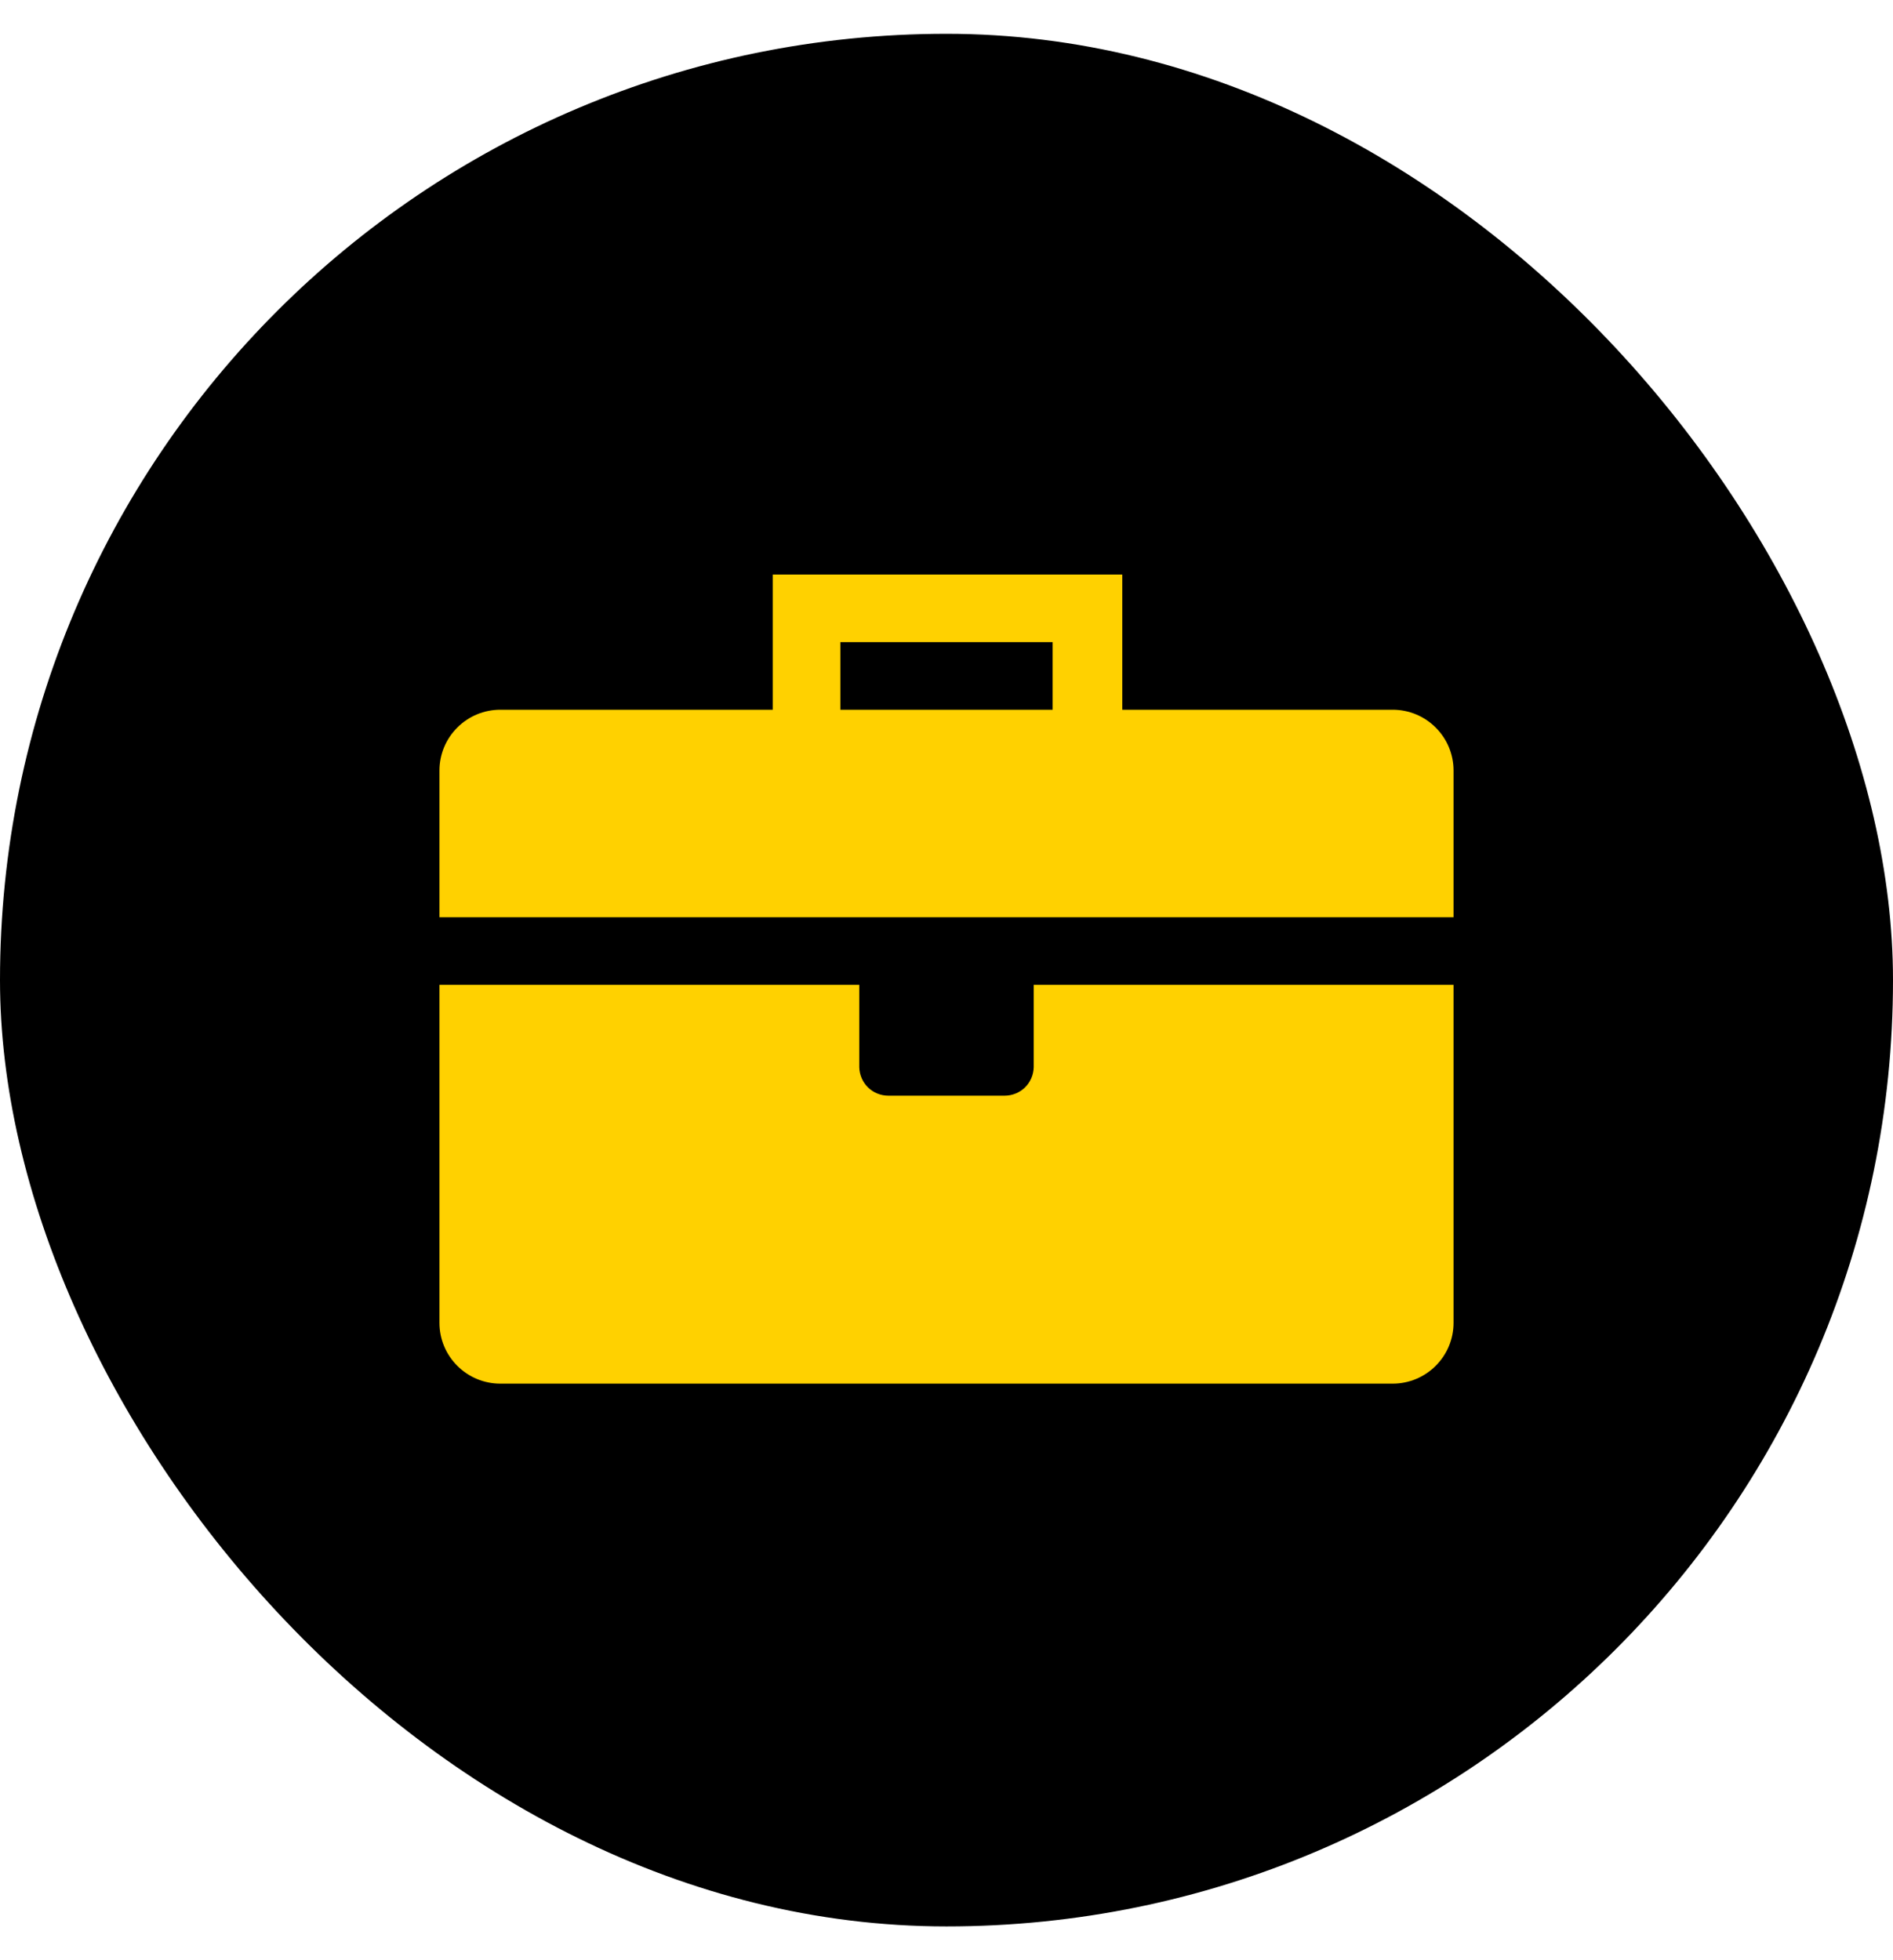
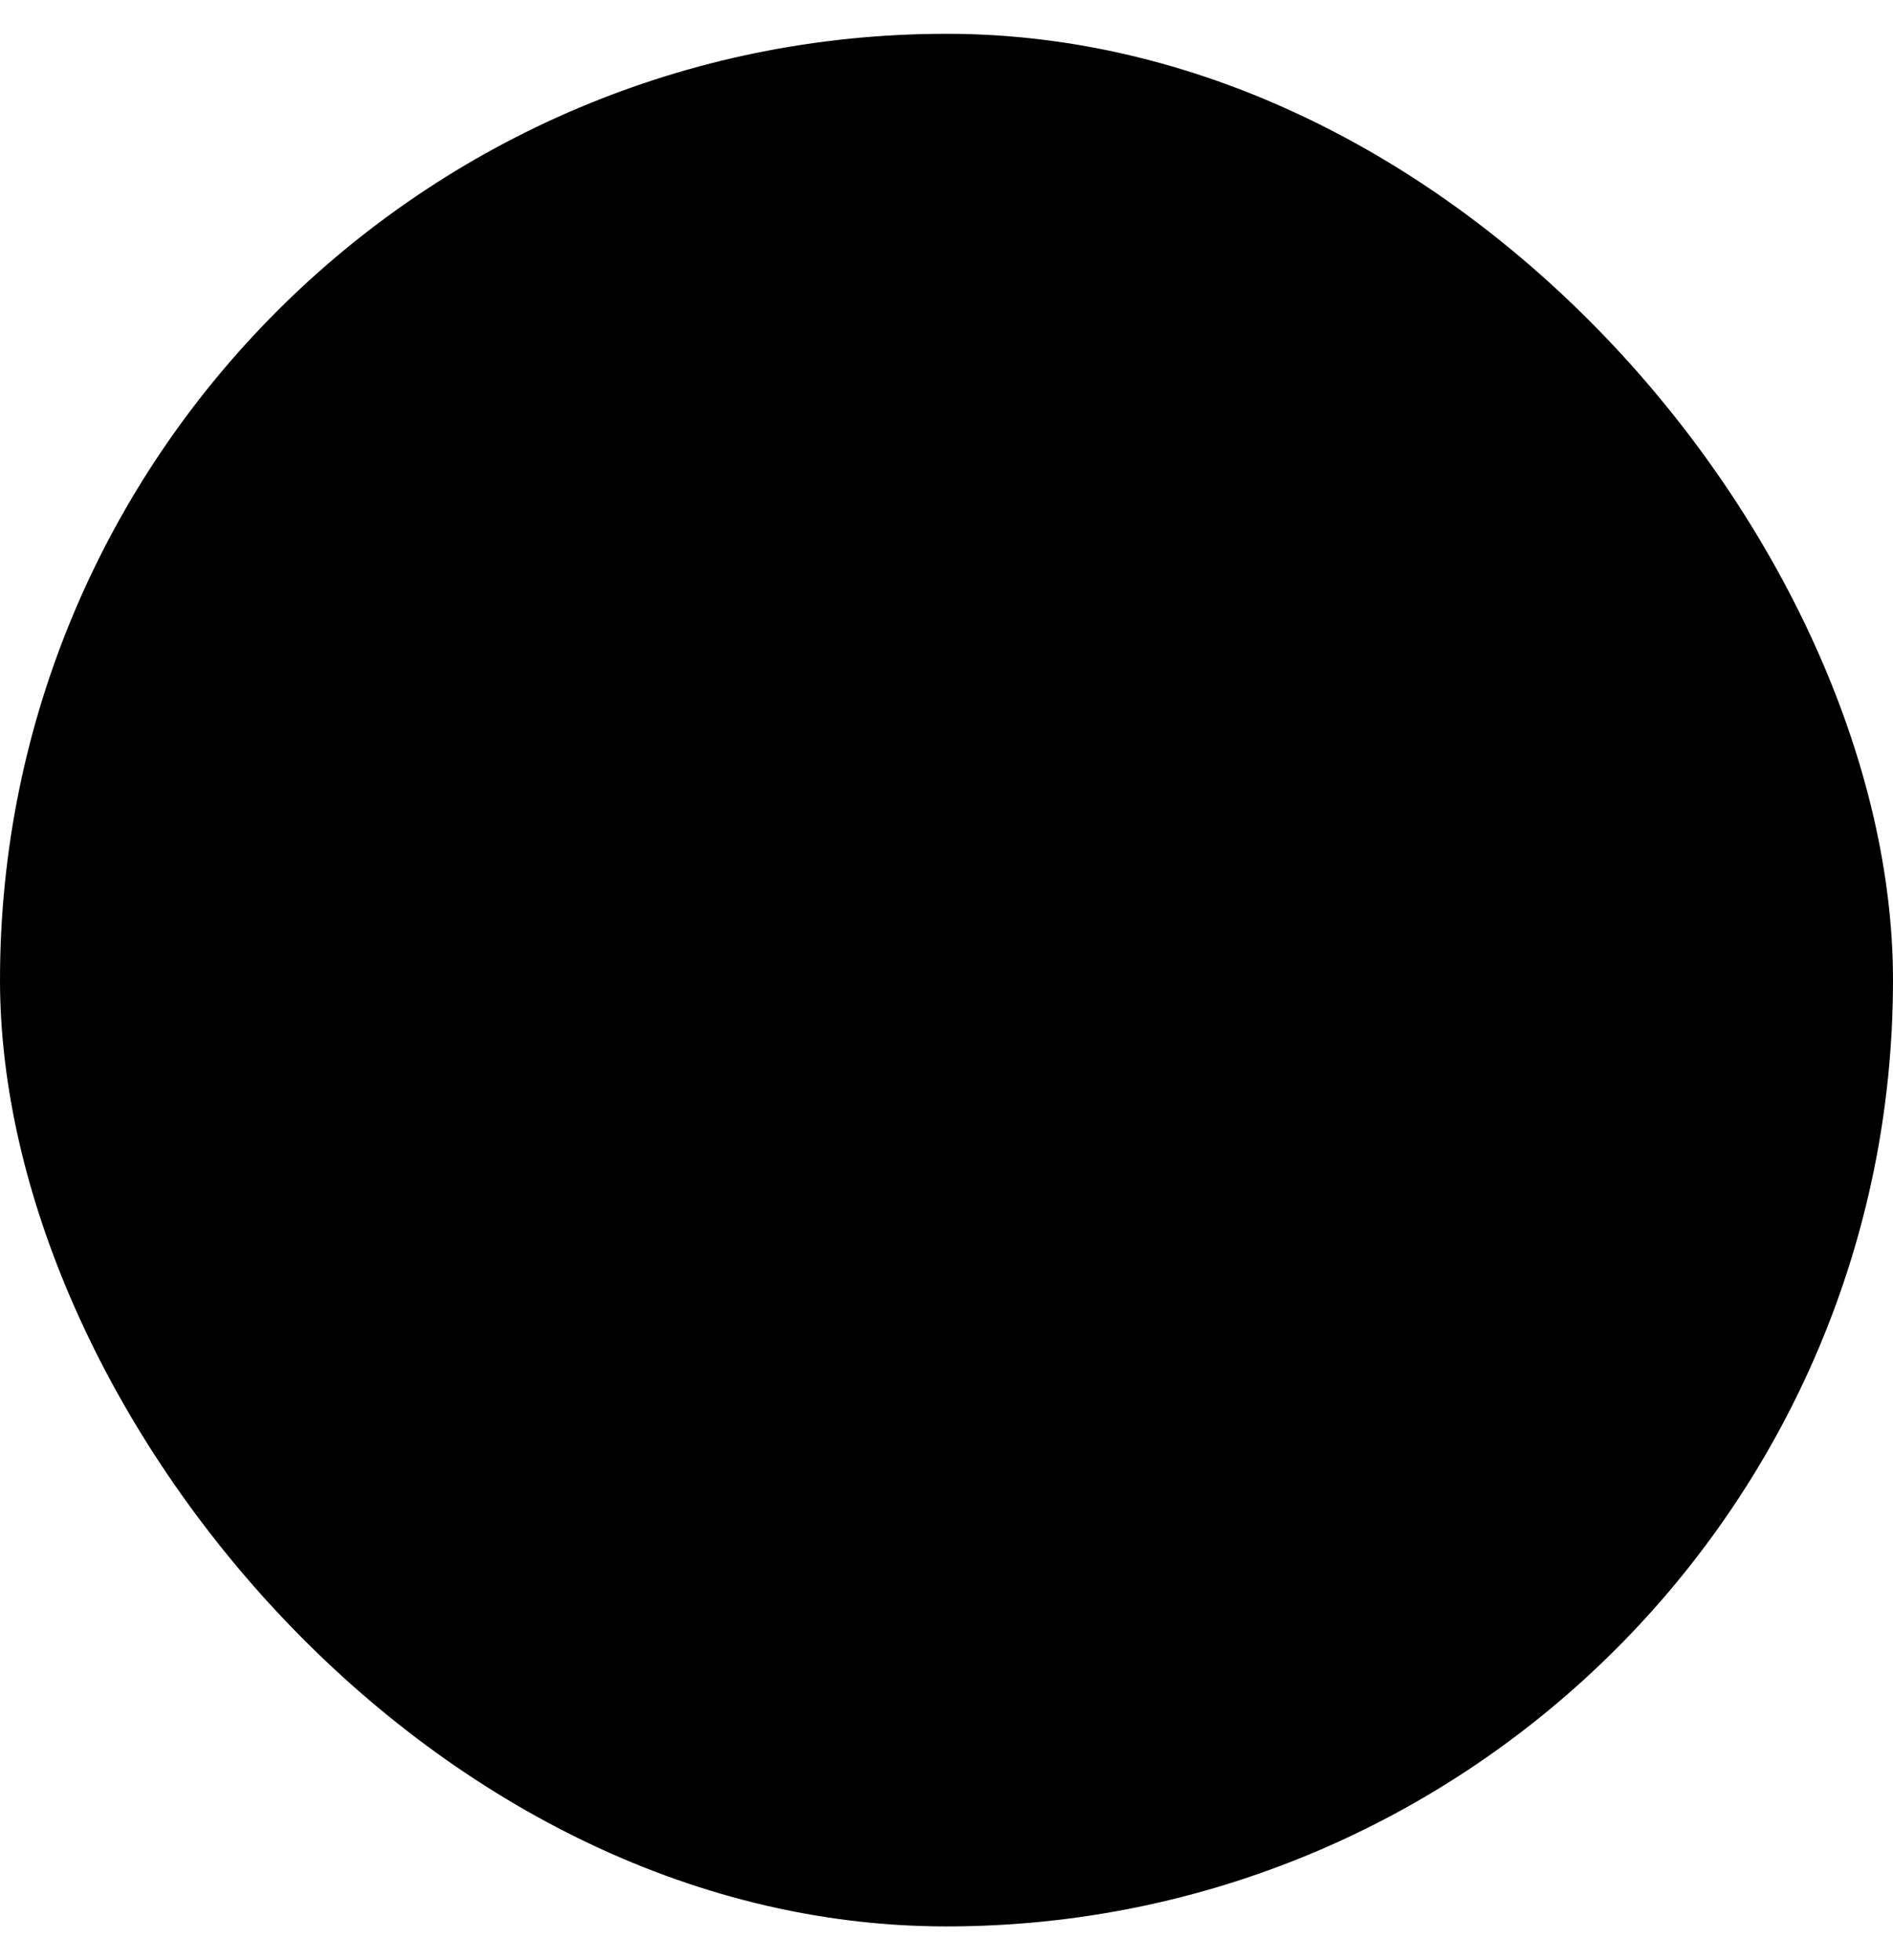
<svg xmlns="http://www.w3.org/2000/svg" width="28" height="29" viewBox="0 0 28 29" fill="none">
  <rect y="0.5" width="28" height="28" rx="14" fill="black" />
  <g clip-path="url(#clip0_1735_8134)">
    <path d="M15.29 14.57V15.79C15.287 15.902 15.241 16.009 15.161 16.088C15.08 16.166 14.972 16.21 14.86 16.21H13.14C13.028 16.21 12.92 16.166 12.839 16.088C12.759 16.009 12.713 15.902 12.71 15.79V14.57H6.5V19.57C6.5 19.809 6.595 20.038 6.764 20.206C6.932 20.375 7.161 20.47 7.4 20.47H20.6C20.839 20.47 21.068 20.375 21.236 20.206C21.405 20.038 21.5 19.809 21.5 19.57V14.57H15.29Z" fill="#FFD100" />
-     <path d="M21.5 13.57V11.4C21.5 11.161 21.405 10.932 21.236 10.764C21.068 10.595 20.839 10.5 20.6 10.5H16.6V8.5H11.43V10.5H7.4C7.161 10.5 6.932 10.595 6.764 10.764C6.595 10.932 6.5 11.161 6.5 11.4V13.57H21.5ZM12.43 9.5H15.57V10.5H12.43V9.5Z" fill="#FFD100" />
  </g>
  <defs>
    <clipPath id="clip0_1735_8134">
-       <rect width="15" height="12" fill="white" transform="translate(6.5 8.5)" />
-     </clipPath>
+       </clipPath>
  </defs>
</svg>